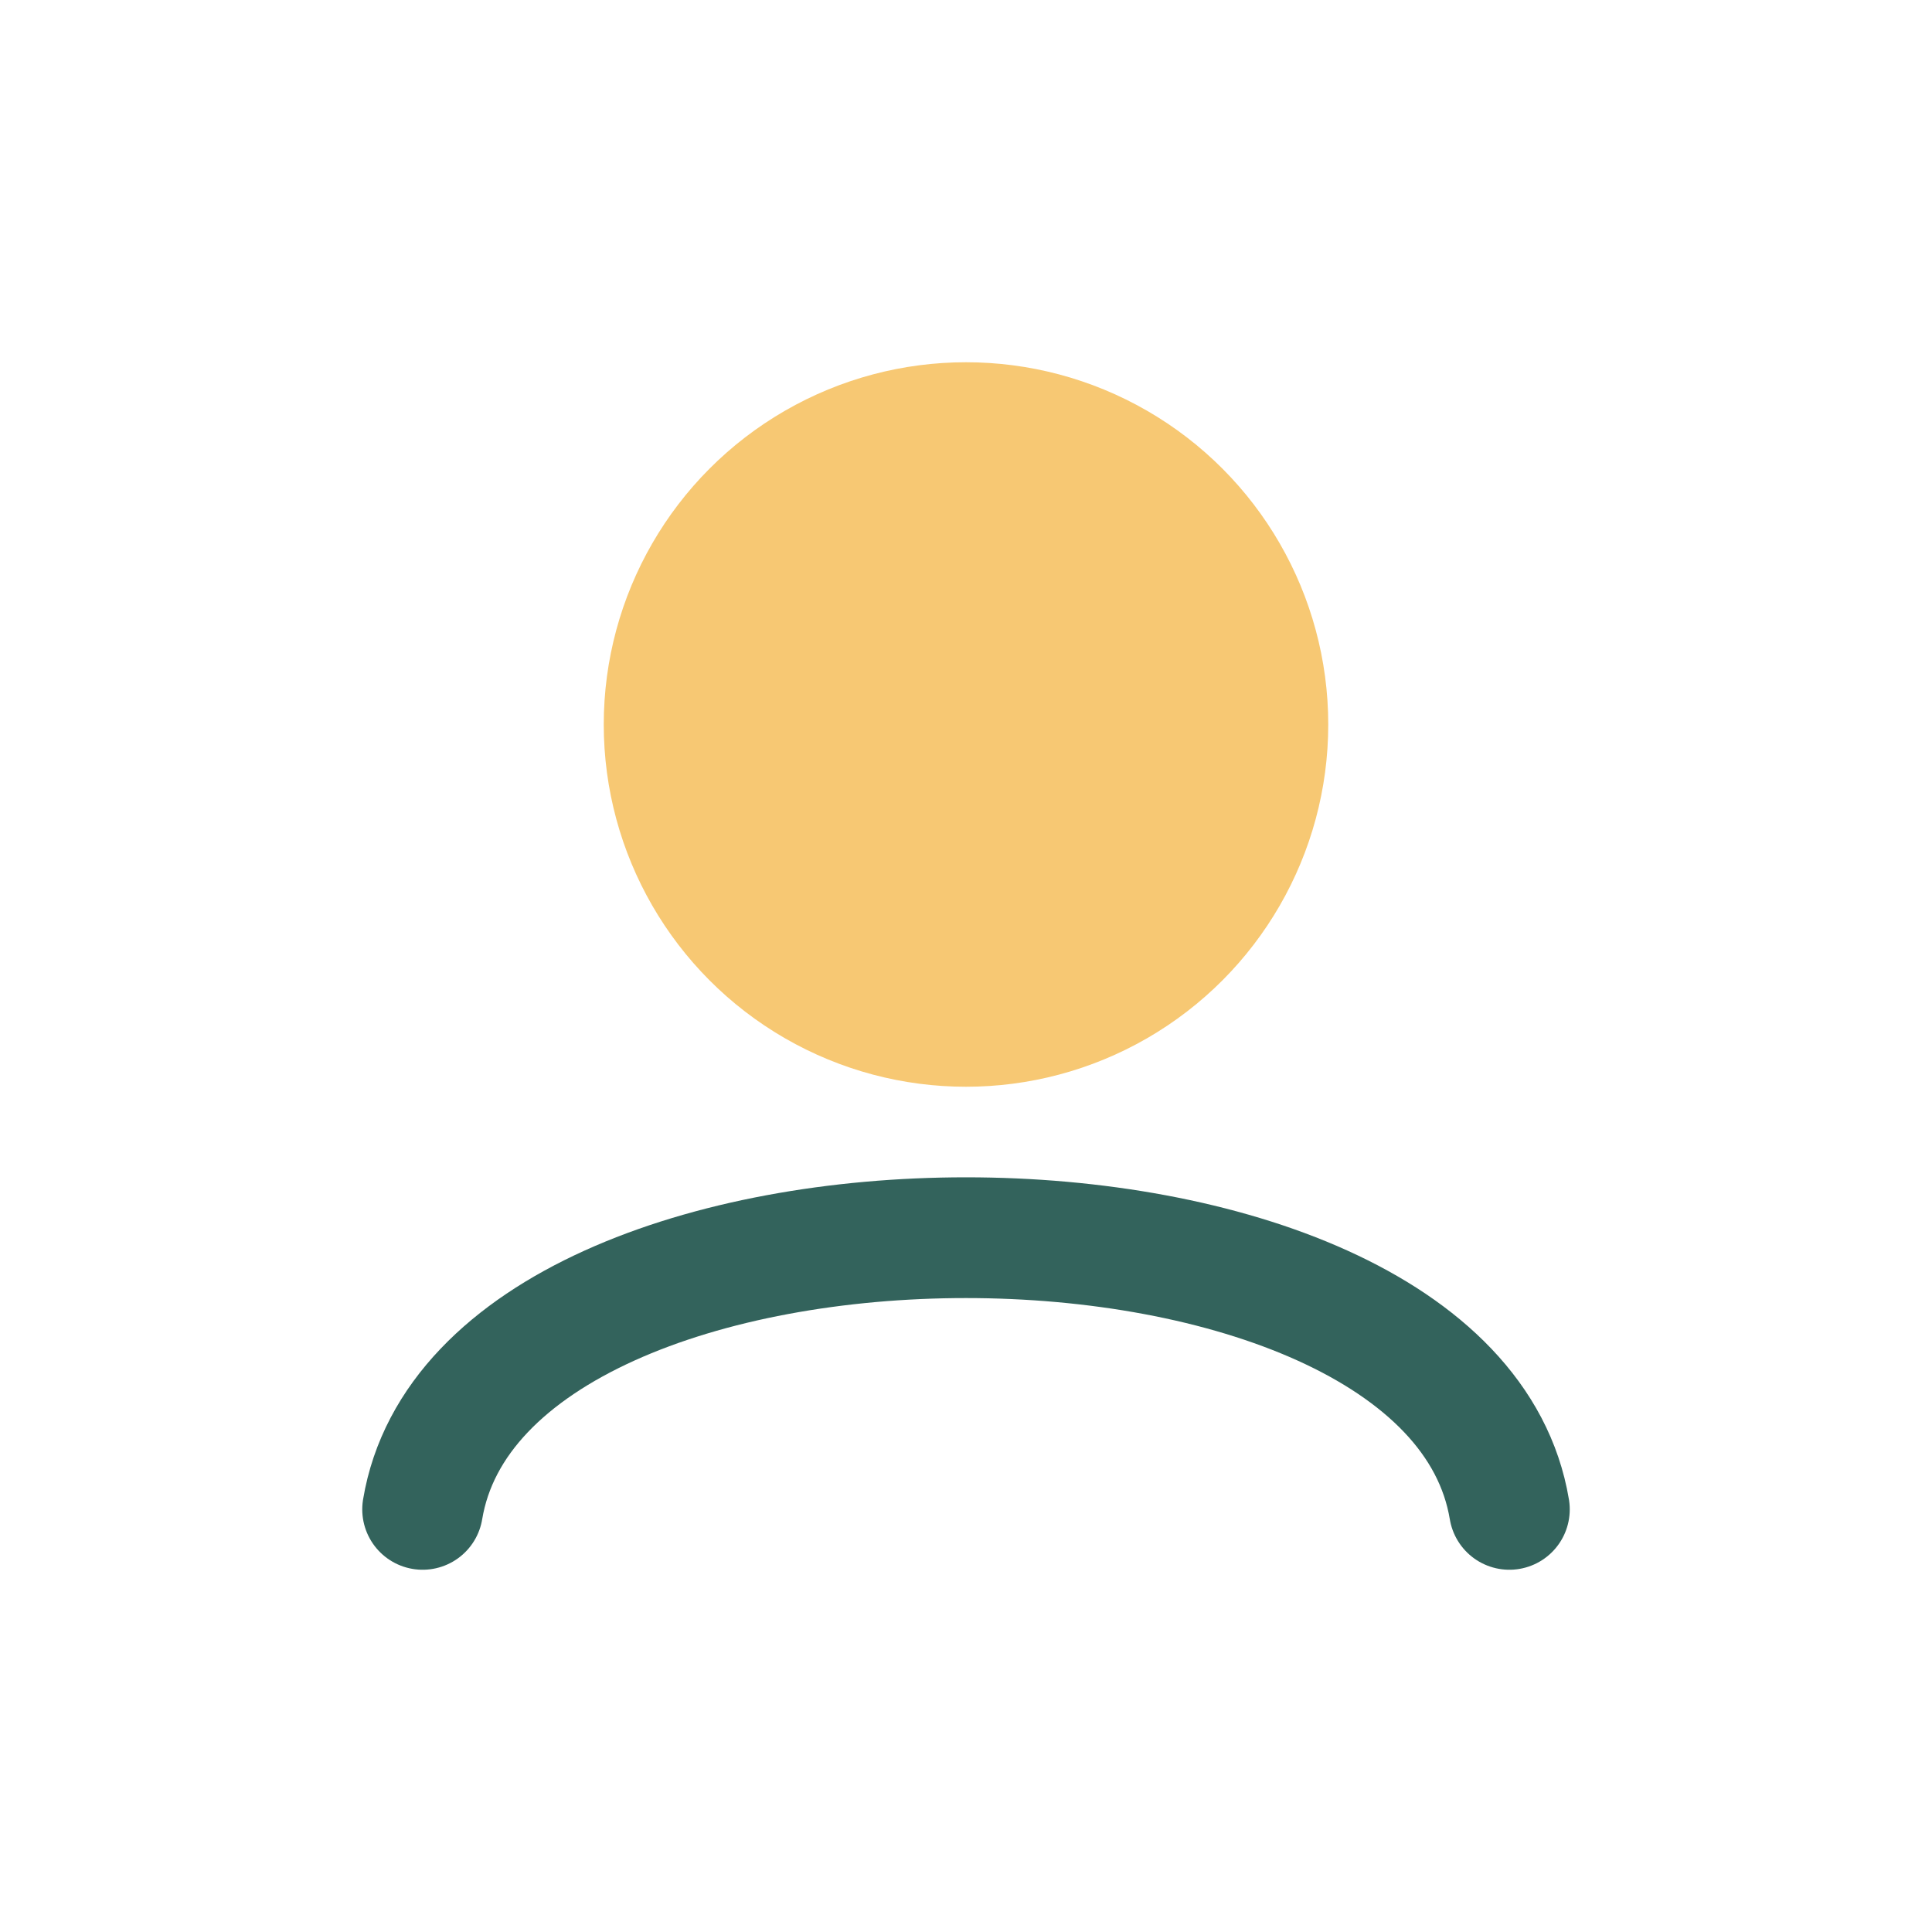
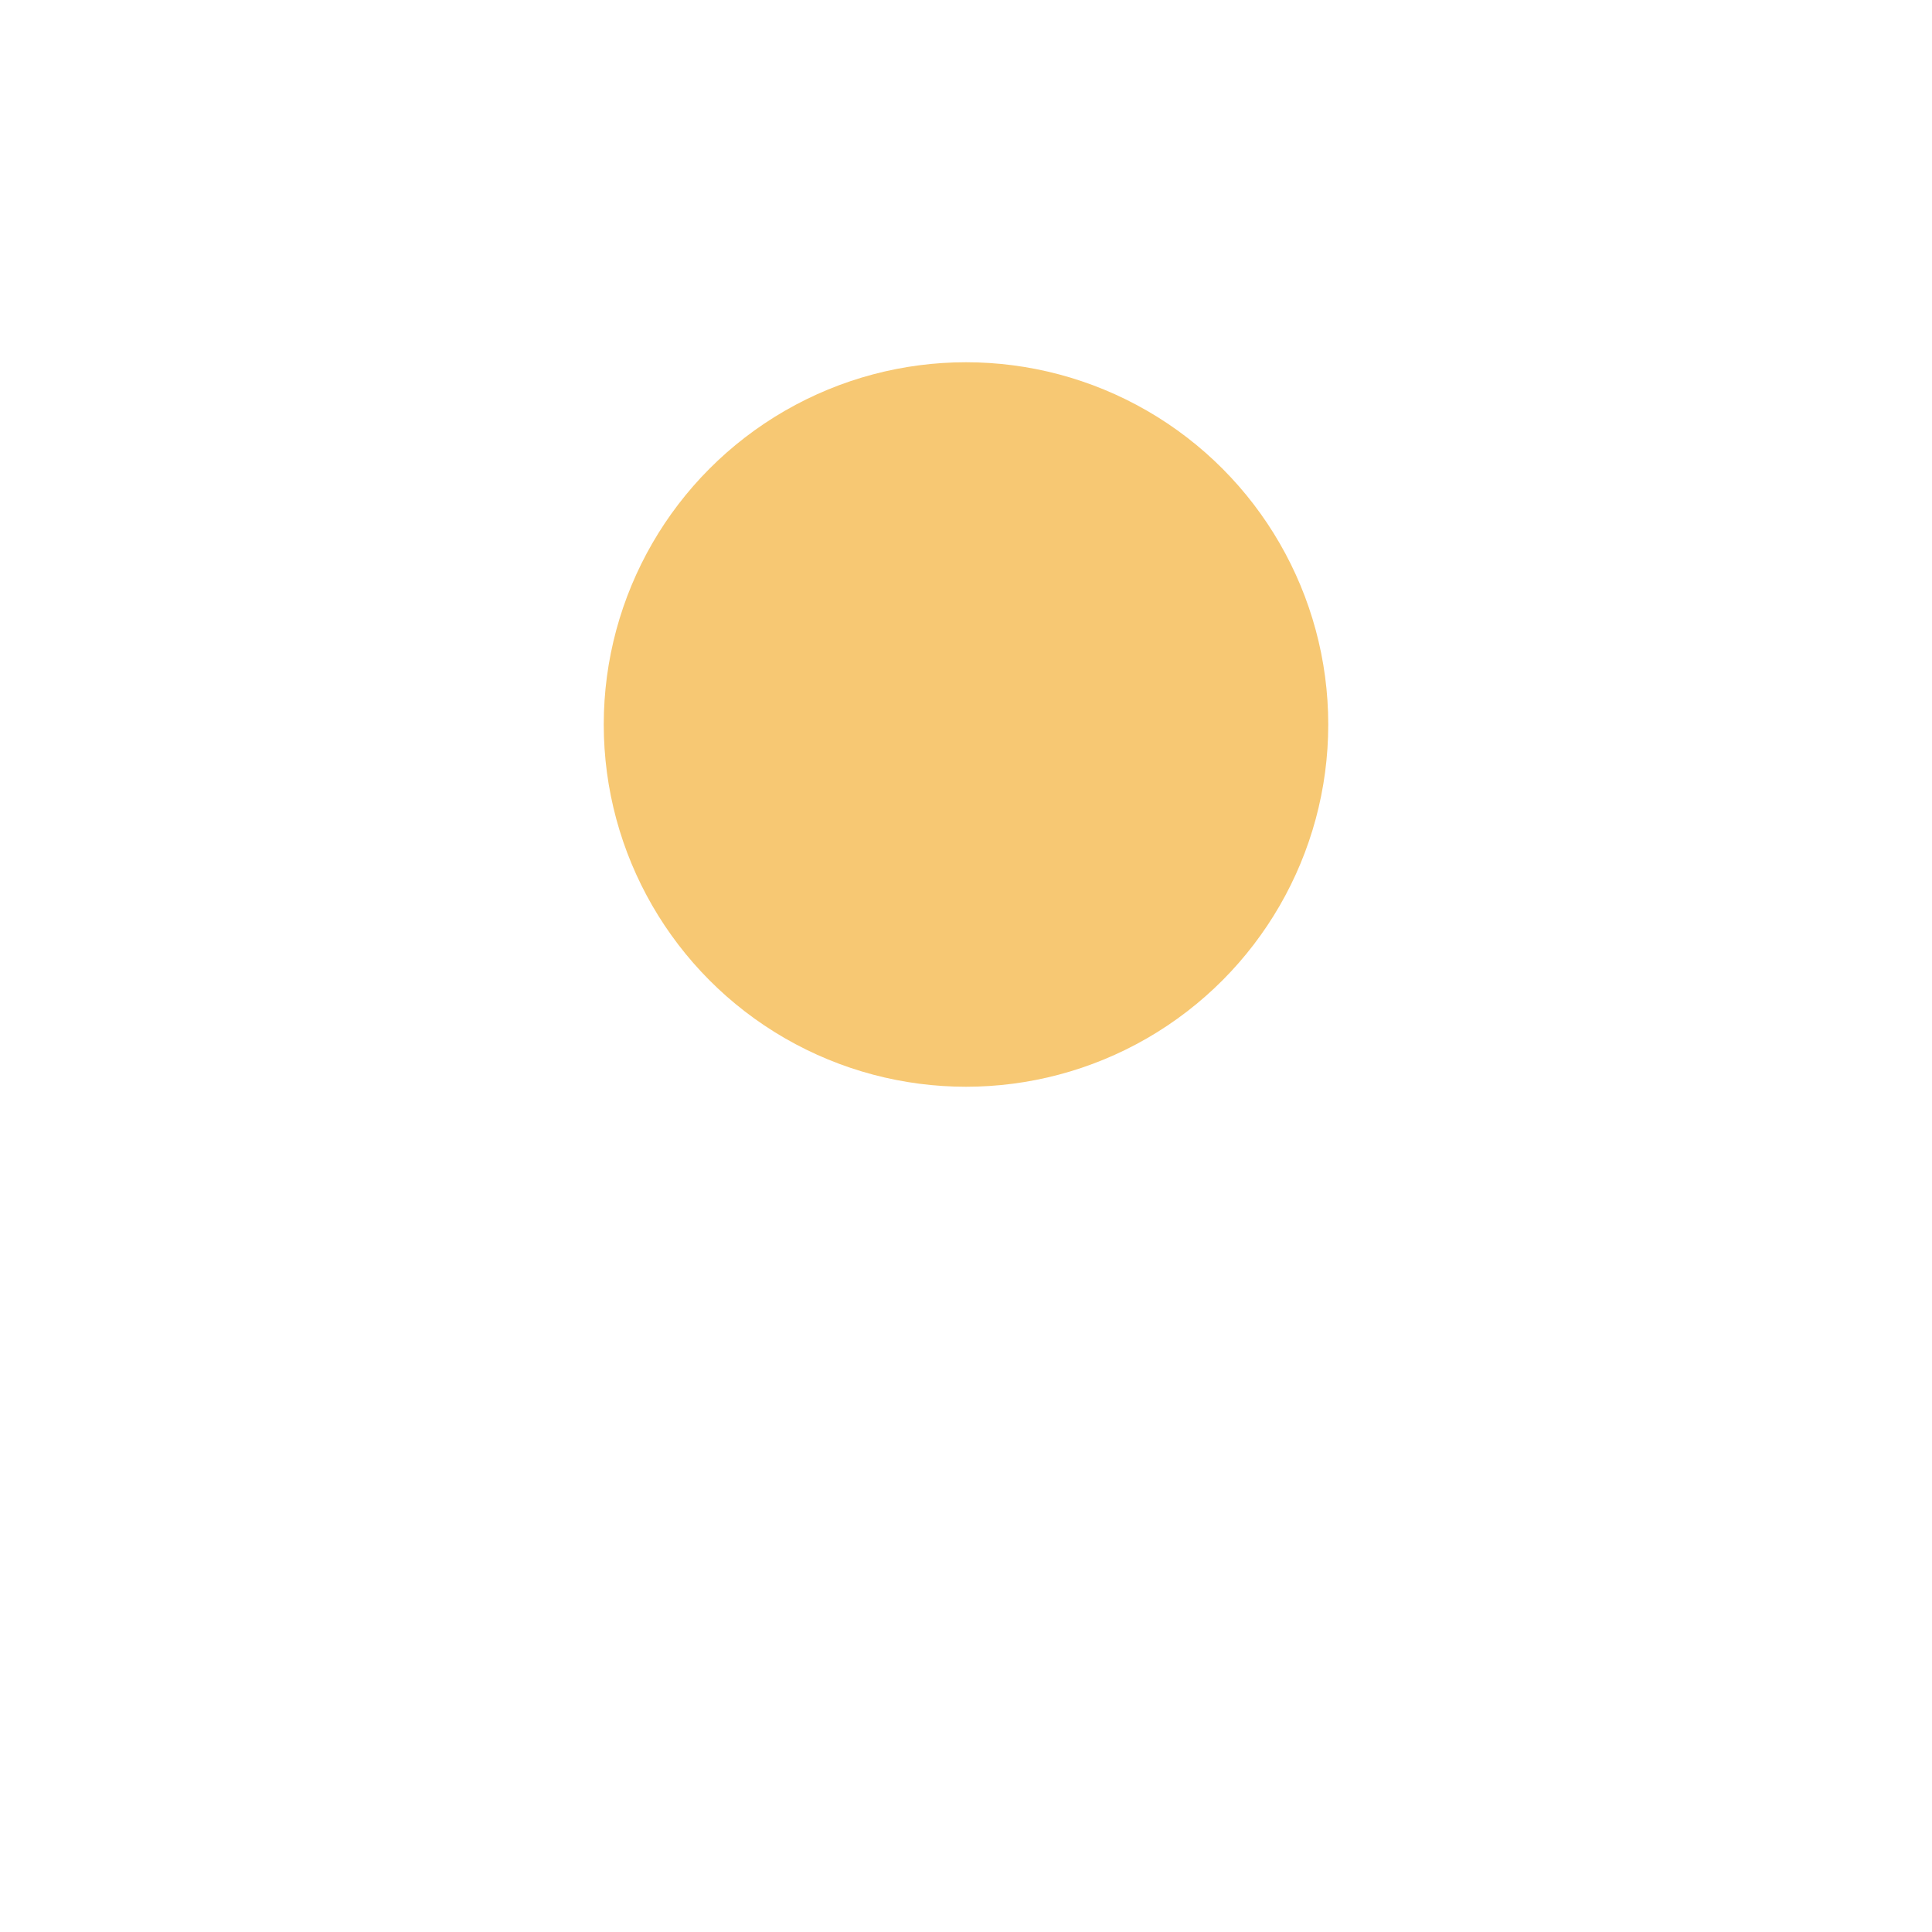
<svg xmlns="http://www.w3.org/2000/svg" width="32" height="32" viewBox="0 0 32 32">
  <circle cx="16" cy="12" r="6" fill="#f7c873" />
-   <path d="M7 25c1-6 17-6 18 0" stroke="#33635c" stroke-width="2" fill="none" stroke-linecap="round" />
</svg>